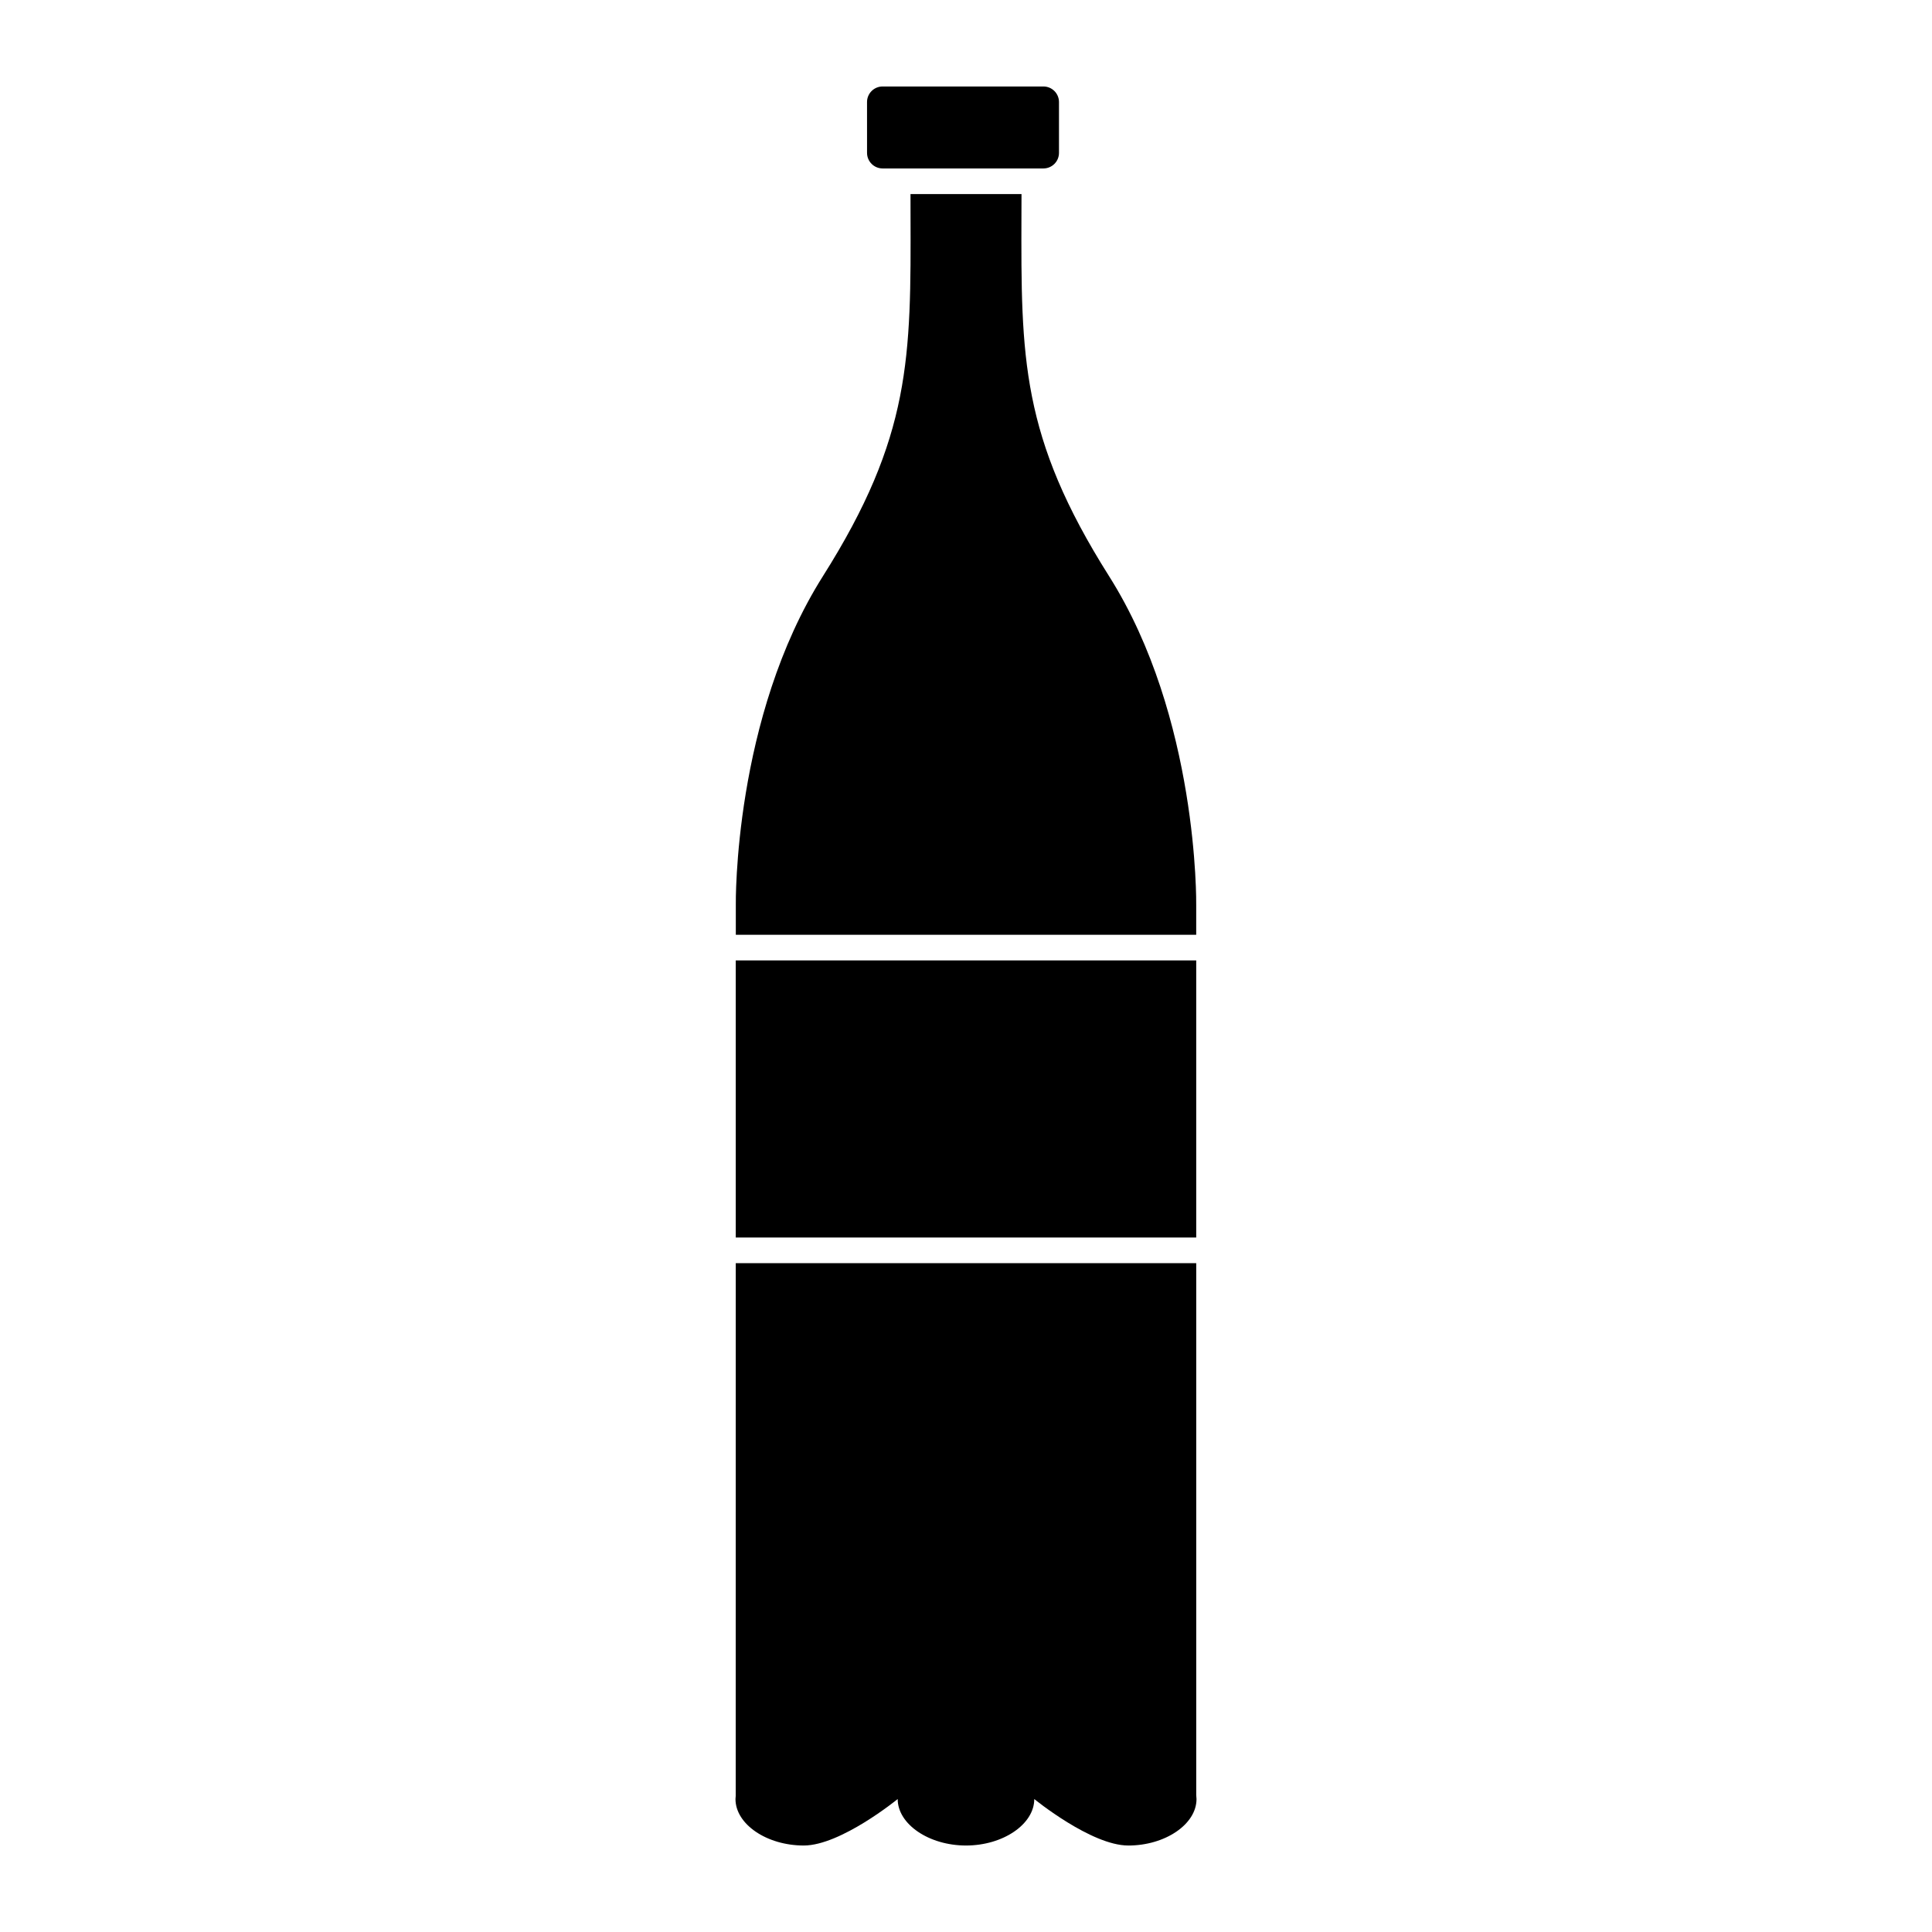
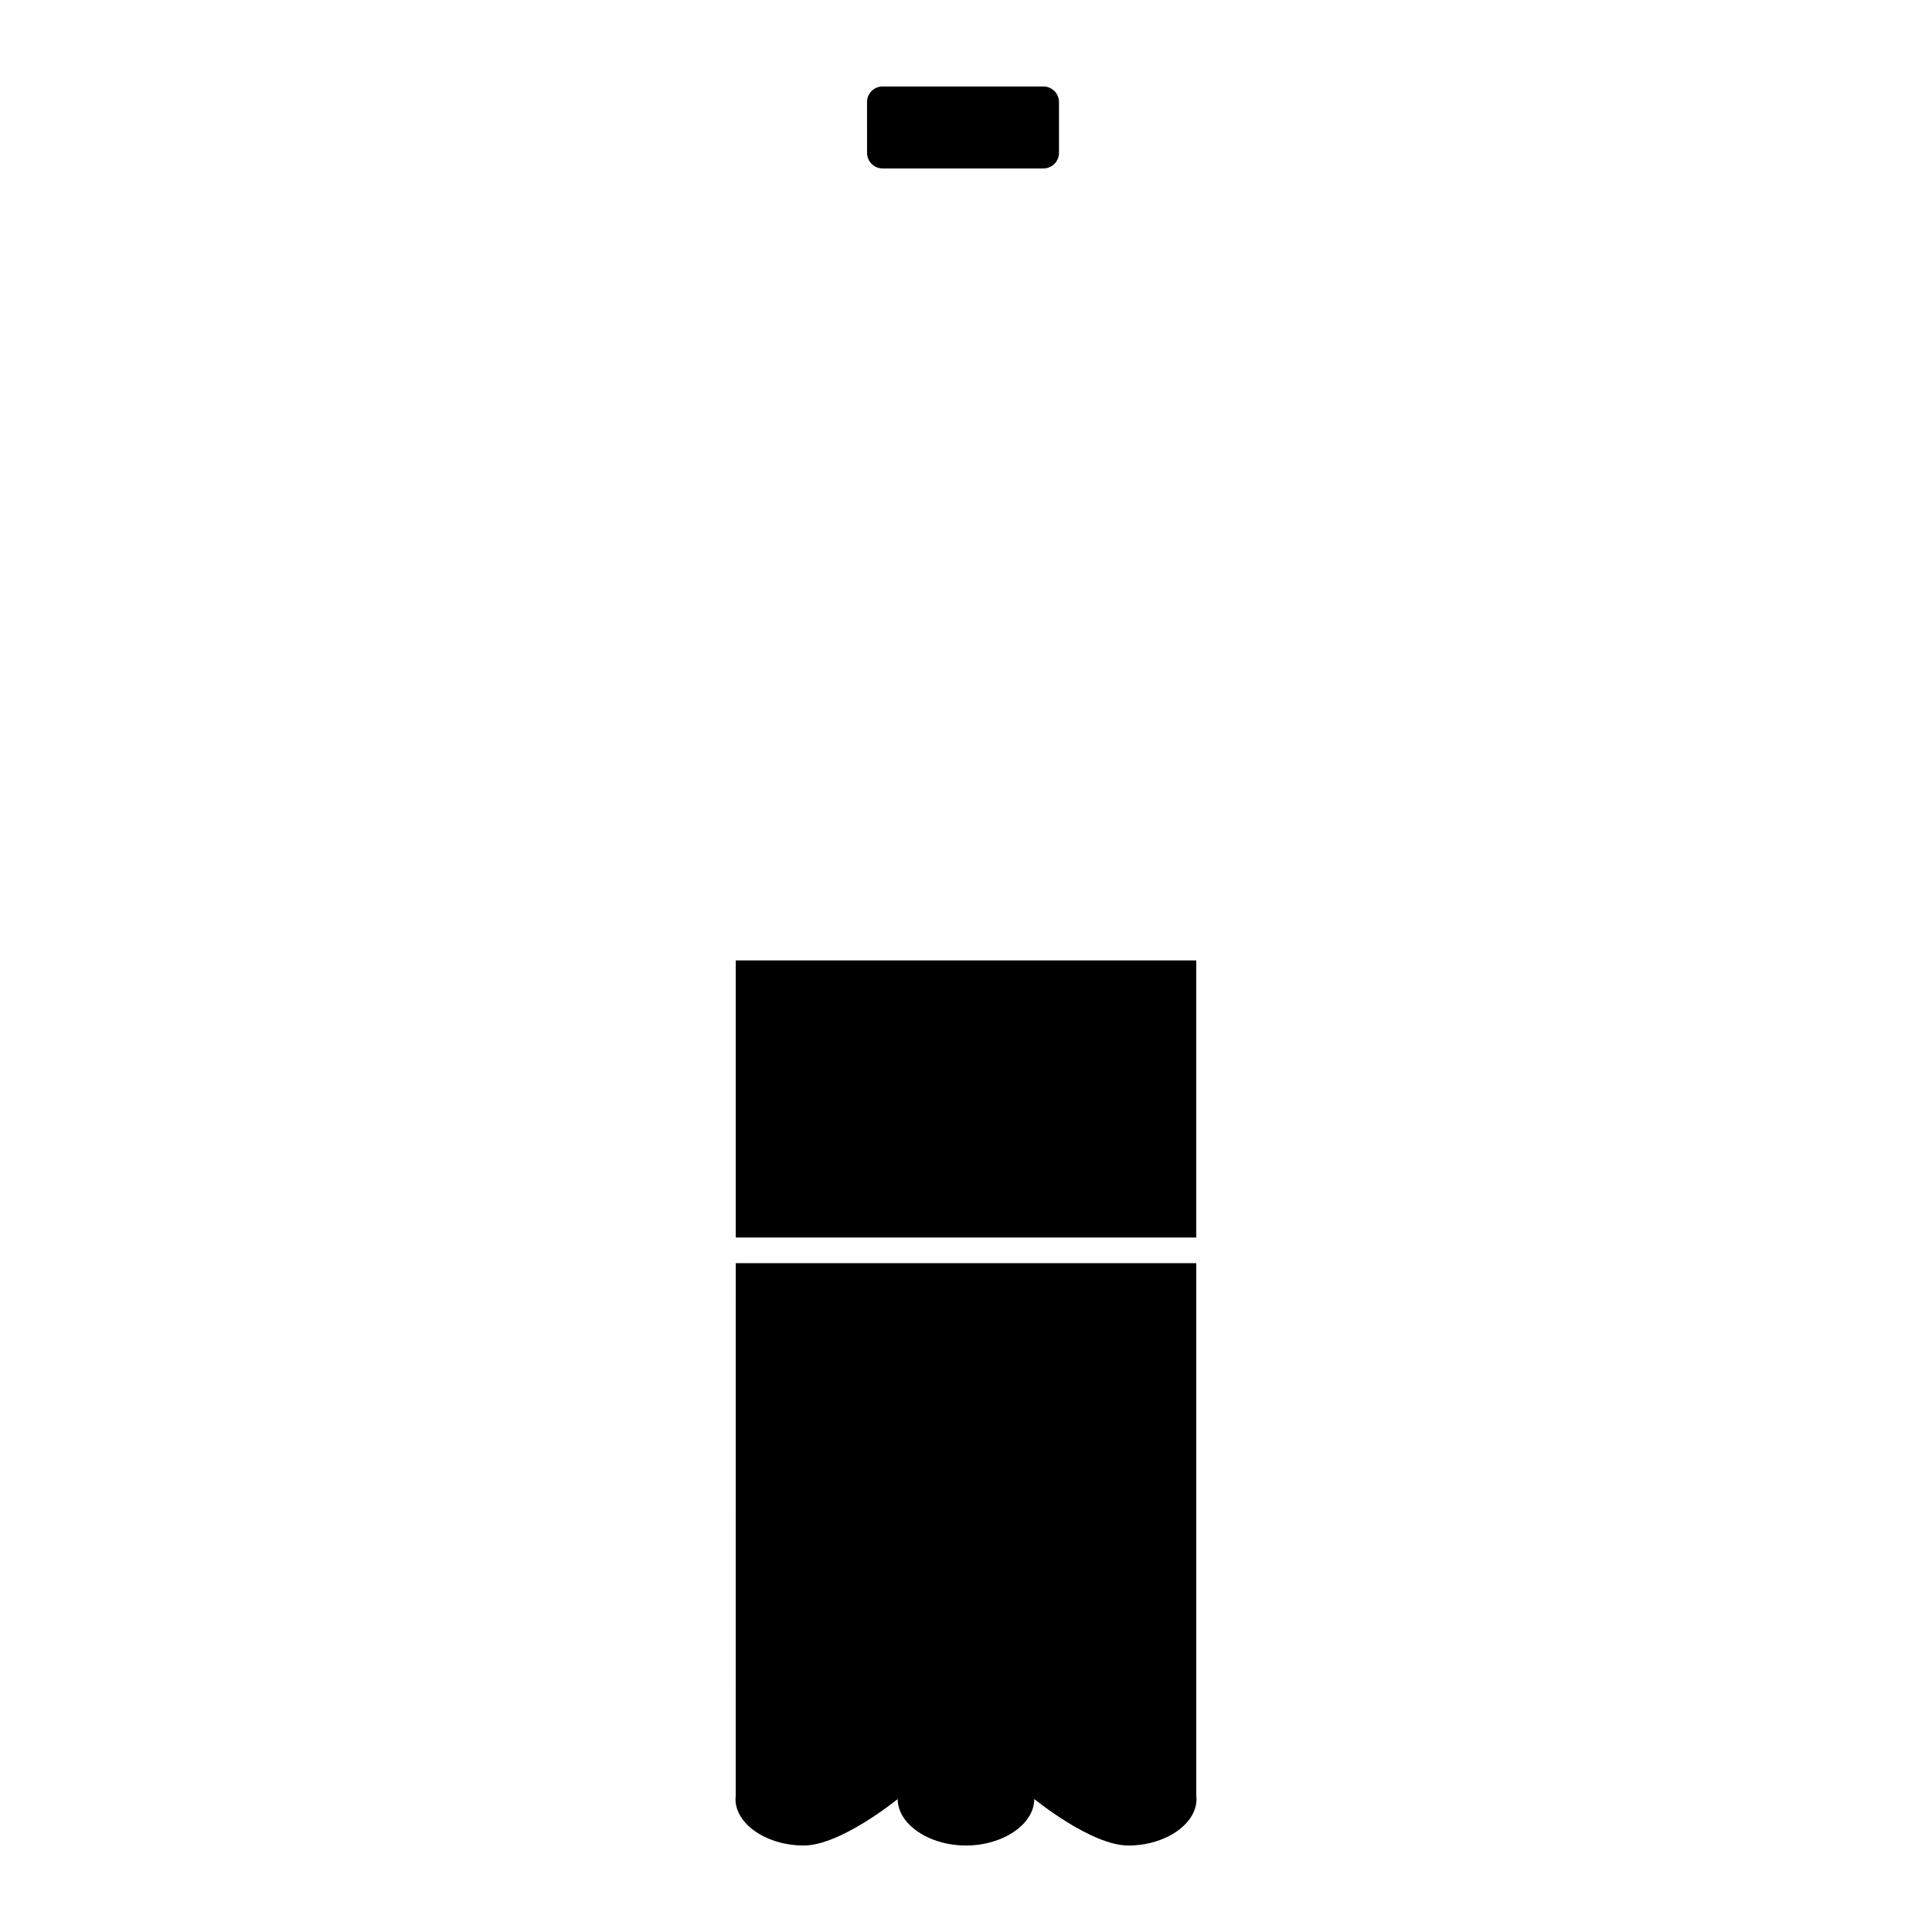
<svg xmlns="http://www.w3.org/2000/svg" fill="#000000" width="800px" height="800px" version="1.1" viewBox="144 144 512 512">
  <g>
    <path d="m377.9 188.64c-2.273 0-4.125-1.848-4.125-4.125l-0.004-13.473c0-2.277 1.855-4.125 4.125-4.125h42.621c2.277 0 4.125 1.848 4.125 4.125v13.473c0 2.277-1.848 4.125-4.125 4.125z" />
-     <path d="m362.09 296.68c23.402-37.02 23.332-57.941 23.211-95.934l-0.008-5.309h29.418l-0.016 5.316c-0.117 37.992-0.18 58.914 23.219 95.934 23.703 37.512 23.105 86.695 23.094 87.25v7.789h-122.01v-7.848c-0.012-0.504-0.621-49.684 23.094-87.199z" />
    <path d="m338.98 398.52h122.03v73.434h-122.03z" />
    <path d="m442.99 633.08c-9.812 0-24.898-12.316-24.898-12.316 0 6.68-8.281 12.316-18.094 12.316-9.809 0-18.102-5.637-18.102-12.316 0 0-15.078 12.316-24.887 12.316-9.809 0-18.098-5.637-18.098-12.316 0-0.277 0.035-0.551 0.059-0.816l0.012-141.2h122.03v140.88l0.023 0.414c0.02 0.246 0.051 0.484 0.051 0.73 0 6.672-8.289 12.312-18.094 12.312z" />
  </g>
</svg>